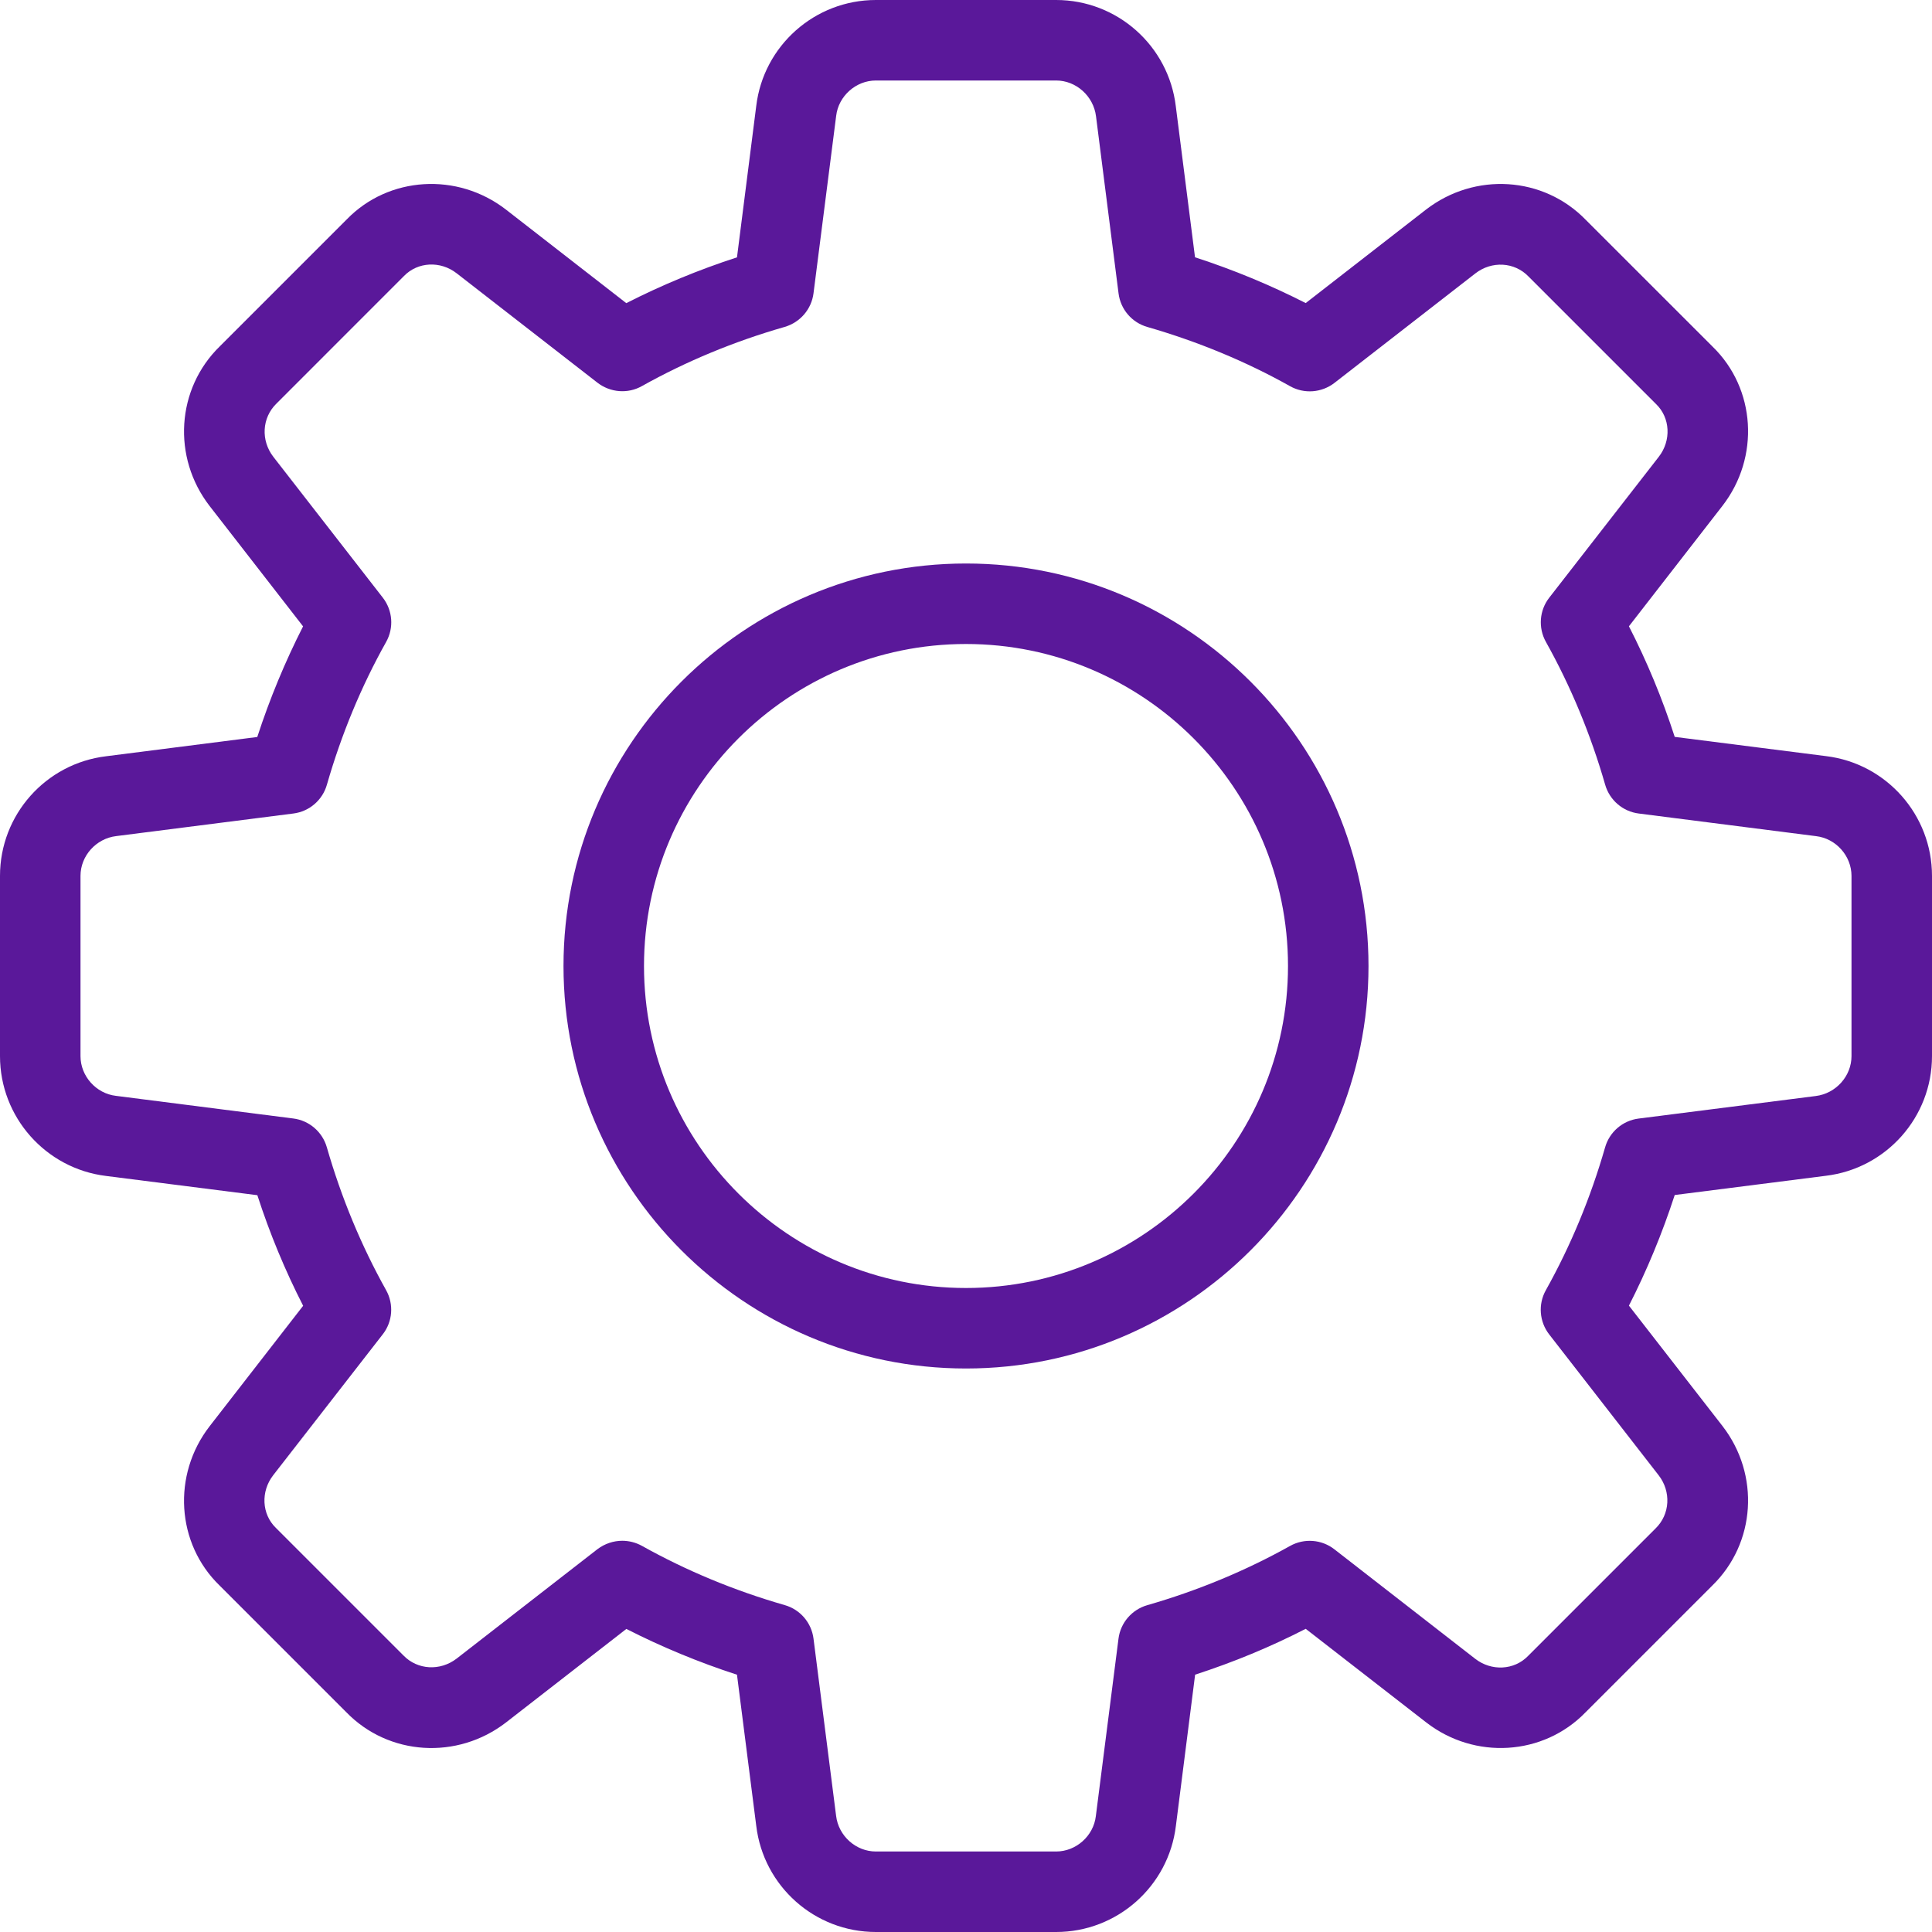
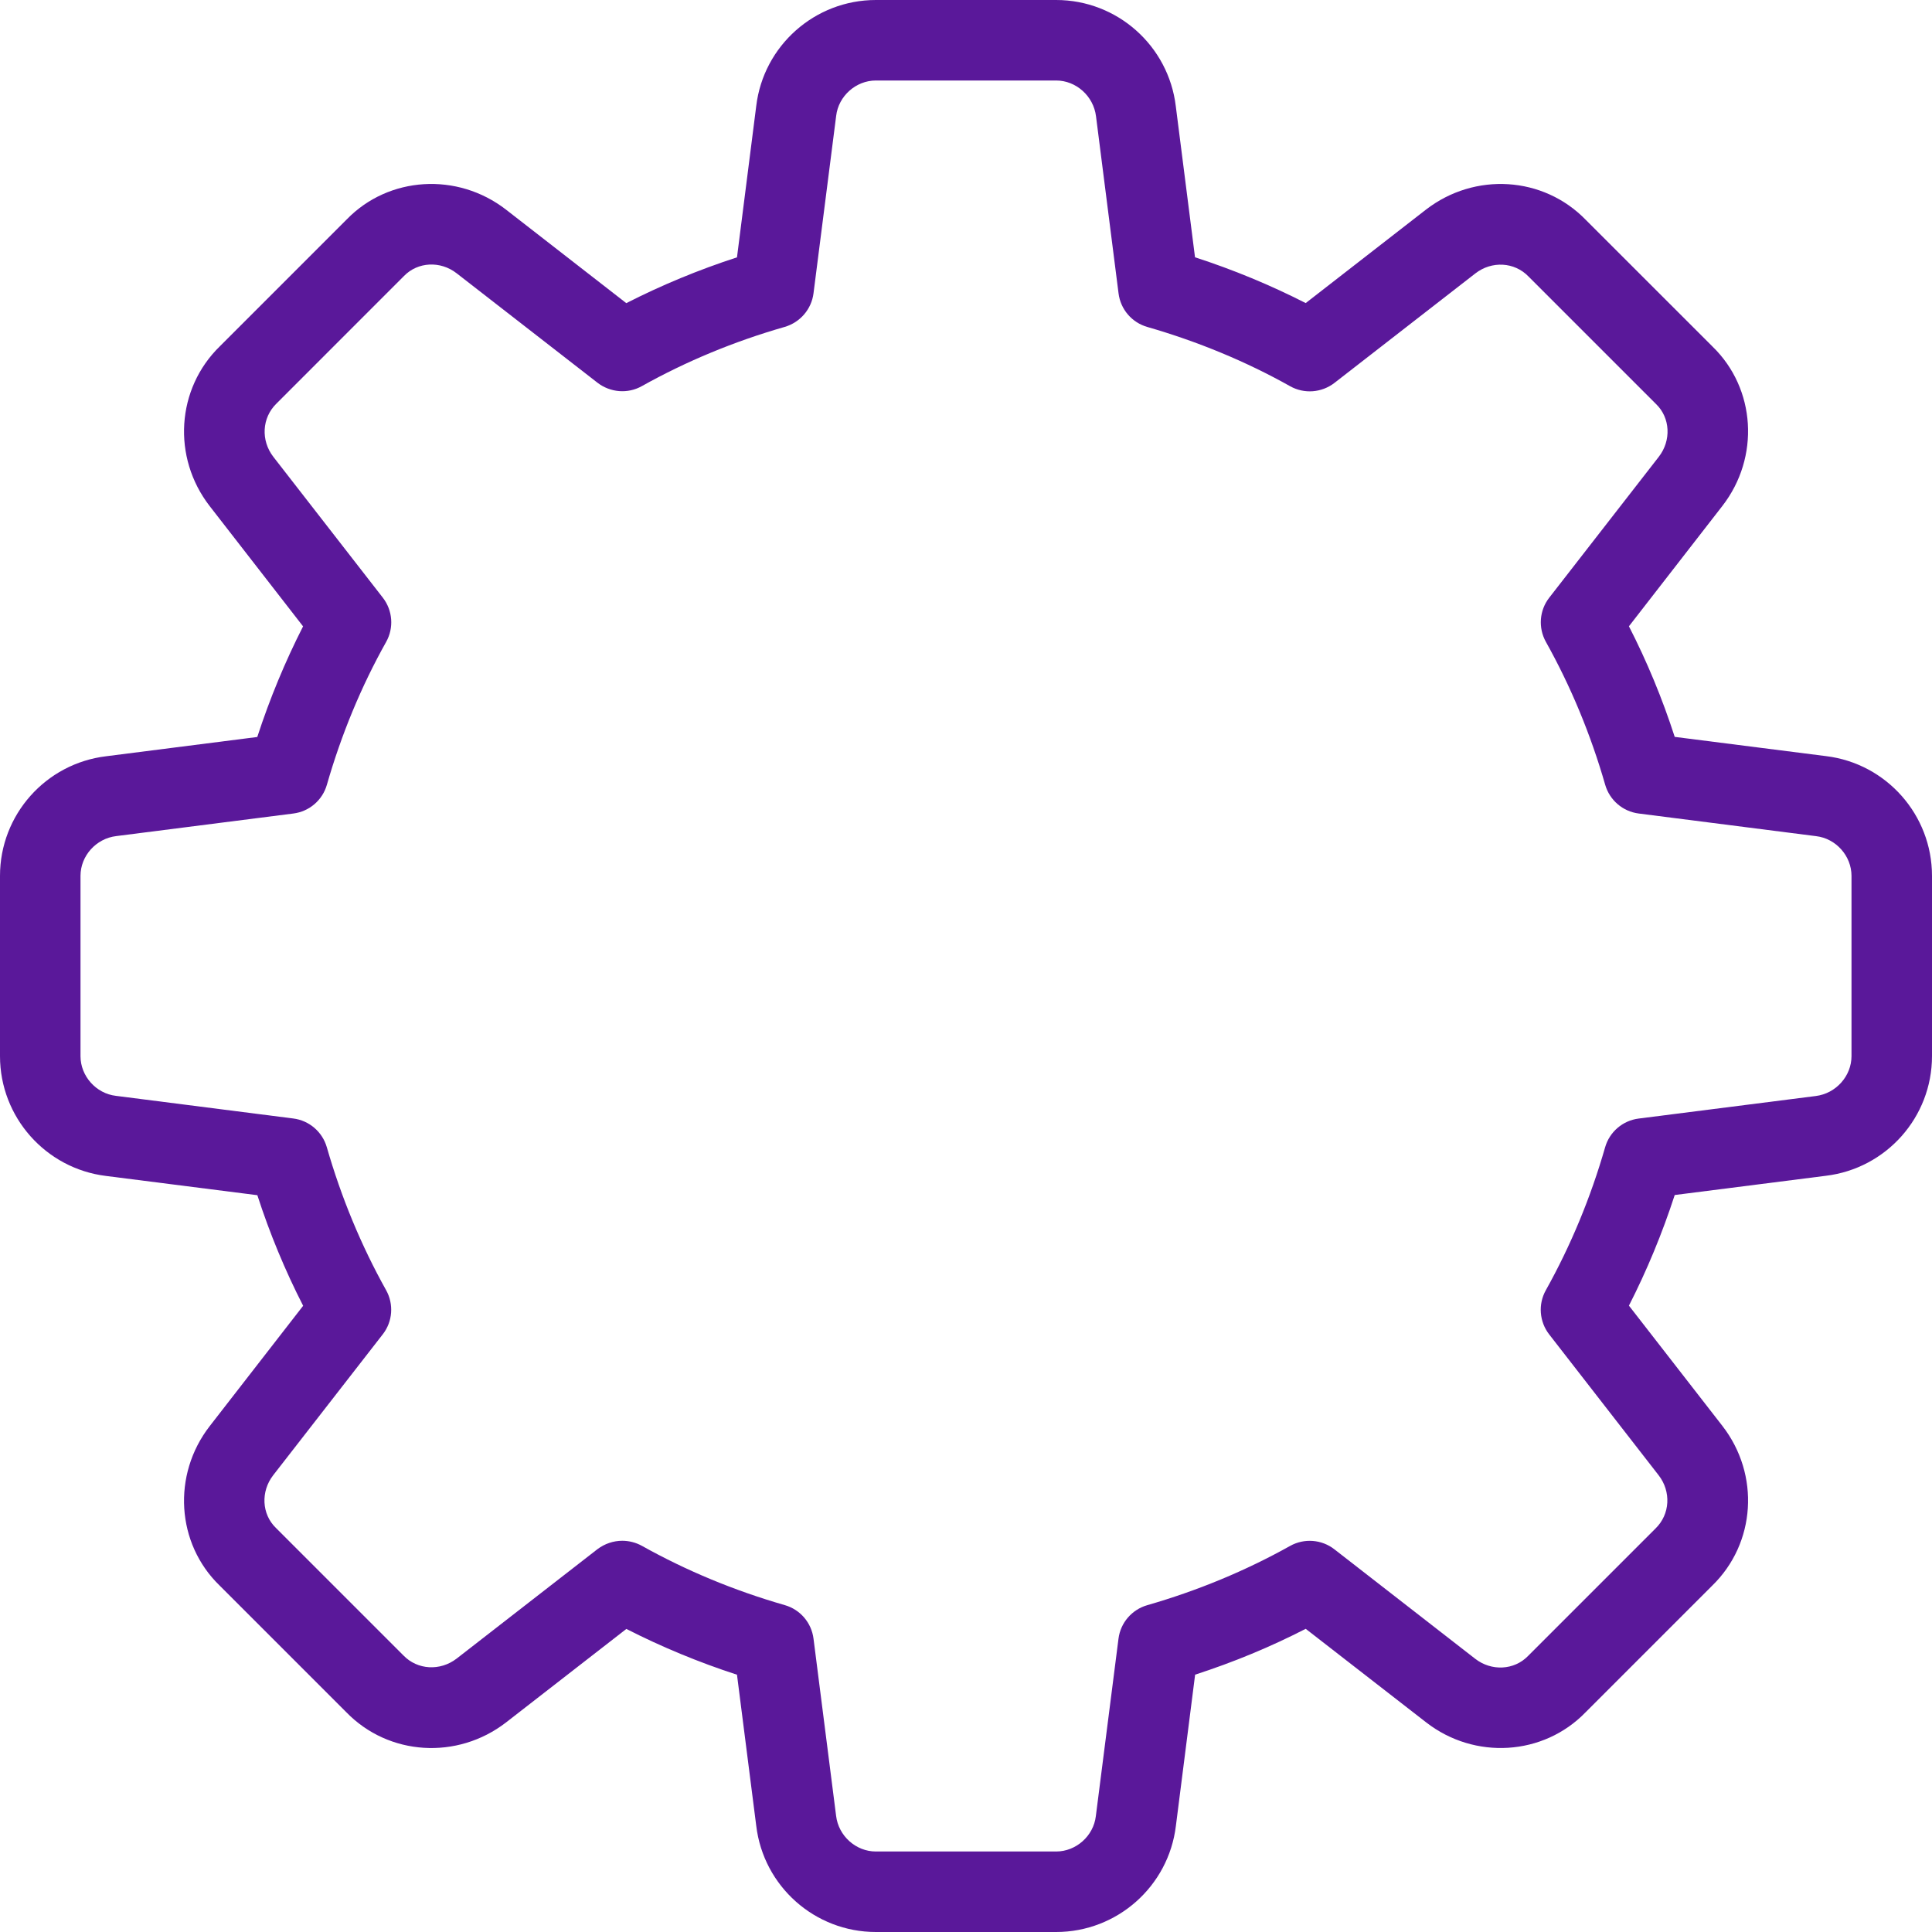
<svg xmlns="http://www.w3.org/2000/svg" width="54" height="54" viewBox="0 0 54 54" fill="none">
  <path d="M29.52 54H24.48C22.777 54 21.339 52.724 21.137 51.03L20.599 46.809C19.526 46.46 18.491 46.031 17.507 45.529L14.146 48.141C12.782 49.196 10.863 49.075 9.68 47.858L6.136 44.314C4.928 43.142 4.806 41.222 5.861 39.861L8.473 36.497C7.97 35.514 7.54 34.479 7.193 33.406L2.963 32.868C1.276 32.661 0 31.223 0 29.52V24.48C0 22.777 1.276 21.339 2.97 21.137L7.191 20.599C7.54 19.526 7.97 18.491 8.471 17.507L5.861 14.146C4.804 12.782 4.928 10.861 6.147 9.677L9.691 6.133C10.863 4.925 12.784 4.806 14.143 5.859L17.505 8.473C18.488 7.972 19.523 7.542 20.599 7.193L21.137 2.963C21.339 1.276 22.777 0 24.48 0H29.52C31.223 0 32.661 1.276 32.864 2.97L33.401 7.191C34.477 7.54 35.512 7.97 36.495 8.471L39.856 5.859C41.222 4.804 43.139 4.925 44.323 6.145L47.867 9.688C49.075 10.861 49.196 12.78 48.141 14.141L45.529 17.505C46.033 18.488 46.462 19.523 46.809 20.596L51.039 21.134C52.724 21.339 54 22.777 54 24.48V29.52C54 31.223 52.724 32.661 51.03 32.864L46.809 33.401C46.46 34.474 46.031 35.51 45.529 36.493L48.141 39.854C49.199 41.218 49.075 43.137 47.855 44.321L44.312 47.864C43.139 49.072 41.218 49.196 39.859 48.139L36.495 45.526C35.512 46.031 34.477 46.46 33.404 46.807L32.866 51.037C32.661 52.724 31.223 54 29.52 54ZM17.392 43.065C17.579 43.065 17.77 43.112 17.942 43.207C19.181 43.9 20.524 44.458 21.933 44.863C22.365 44.986 22.682 45.355 22.738 45.801L23.369 50.751C23.436 51.316 23.924 51.75 24.48 51.75H29.52C30.076 51.75 30.564 51.316 30.629 50.762L31.262 45.803C31.318 45.358 31.635 44.989 32.067 44.865C33.475 44.46 34.819 43.902 36.059 43.209C36.452 42.989 36.943 43.027 37.296 43.303L41.233 46.364C41.686 46.715 42.32 46.685 42.707 46.287L46.273 42.721C46.681 42.325 46.712 41.69 46.361 41.236L43.301 37.298C43.025 36.943 42.986 36.455 43.207 36.061C43.9 34.821 44.458 33.478 44.863 32.069C44.986 31.637 45.355 31.32 45.801 31.264L50.751 30.634C51.316 30.564 51.75 30.076 51.75 29.52V24.48C51.75 23.924 51.316 23.436 50.762 23.371L45.803 22.738C45.358 22.682 44.989 22.365 44.865 21.933C44.46 20.524 43.902 19.181 43.209 17.942C42.989 17.548 43.025 17.059 43.303 16.704L46.364 12.767C46.717 12.312 46.685 11.678 46.289 11.295L42.723 7.729C42.329 7.319 41.693 7.288 41.238 7.641L37.3 10.701C36.943 10.978 36.455 11.016 36.061 10.796C34.825 10.102 33.482 9.547 32.069 9.139C31.637 9.016 31.32 8.647 31.264 8.201L30.634 3.251C30.564 2.684 30.076 2.25 29.52 2.25H24.48C23.924 2.25 23.436 2.684 23.371 3.238L22.738 8.197C22.682 8.642 22.365 9.011 21.933 9.137C20.52 9.542 19.177 10.1 17.942 10.791C17.548 11.014 17.059 10.973 16.702 10.699L12.764 7.639C12.31 7.285 11.678 7.317 11.293 7.713L7.726 11.281C7.319 11.678 7.288 12.312 7.639 12.767L10.699 16.704C10.976 17.059 11.014 17.548 10.793 17.942C10.098 19.181 9.542 20.524 9.137 21.933C9.014 22.365 8.645 22.682 8.199 22.738L3.249 23.369C2.684 23.436 2.25 23.924 2.25 24.48V29.52C2.25 30.076 2.684 30.564 3.238 30.629L8.197 31.262C8.642 31.318 9.011 31.635 9.135 32.067C9.54 33.475 10.098 34.819 10.791 36.059C11.011 36.452 10.976 36.941 10.697 37.296L7.636 41.233C7.283 41.688 7.315 42.322 7.711 42.705L11.277 46.271C11.671 46.678 12.303 46.71 12.762 46.359L16.7 43.299C16.904 43.146 17.147 43.065 17.392 43.065Z" fill="#5A189A" />
-   <path d="M27 38.25C20.797 38.25 15.75 33.203 15.75 27C15.75 20.797 20.797 15.75 27 15.75C33.203 15.75 38.25 20.797 38.25 27C38.25 33.203 33.203 38.25 27 38.25ZM27 18C22.037 18 18 22.037 18 27C18 31.963 22.037 36 27 36C31.963 36 36 31.963 36 27C36 22.037 31.963 18 27 18Z" fill="#5A189A" />
</svg>